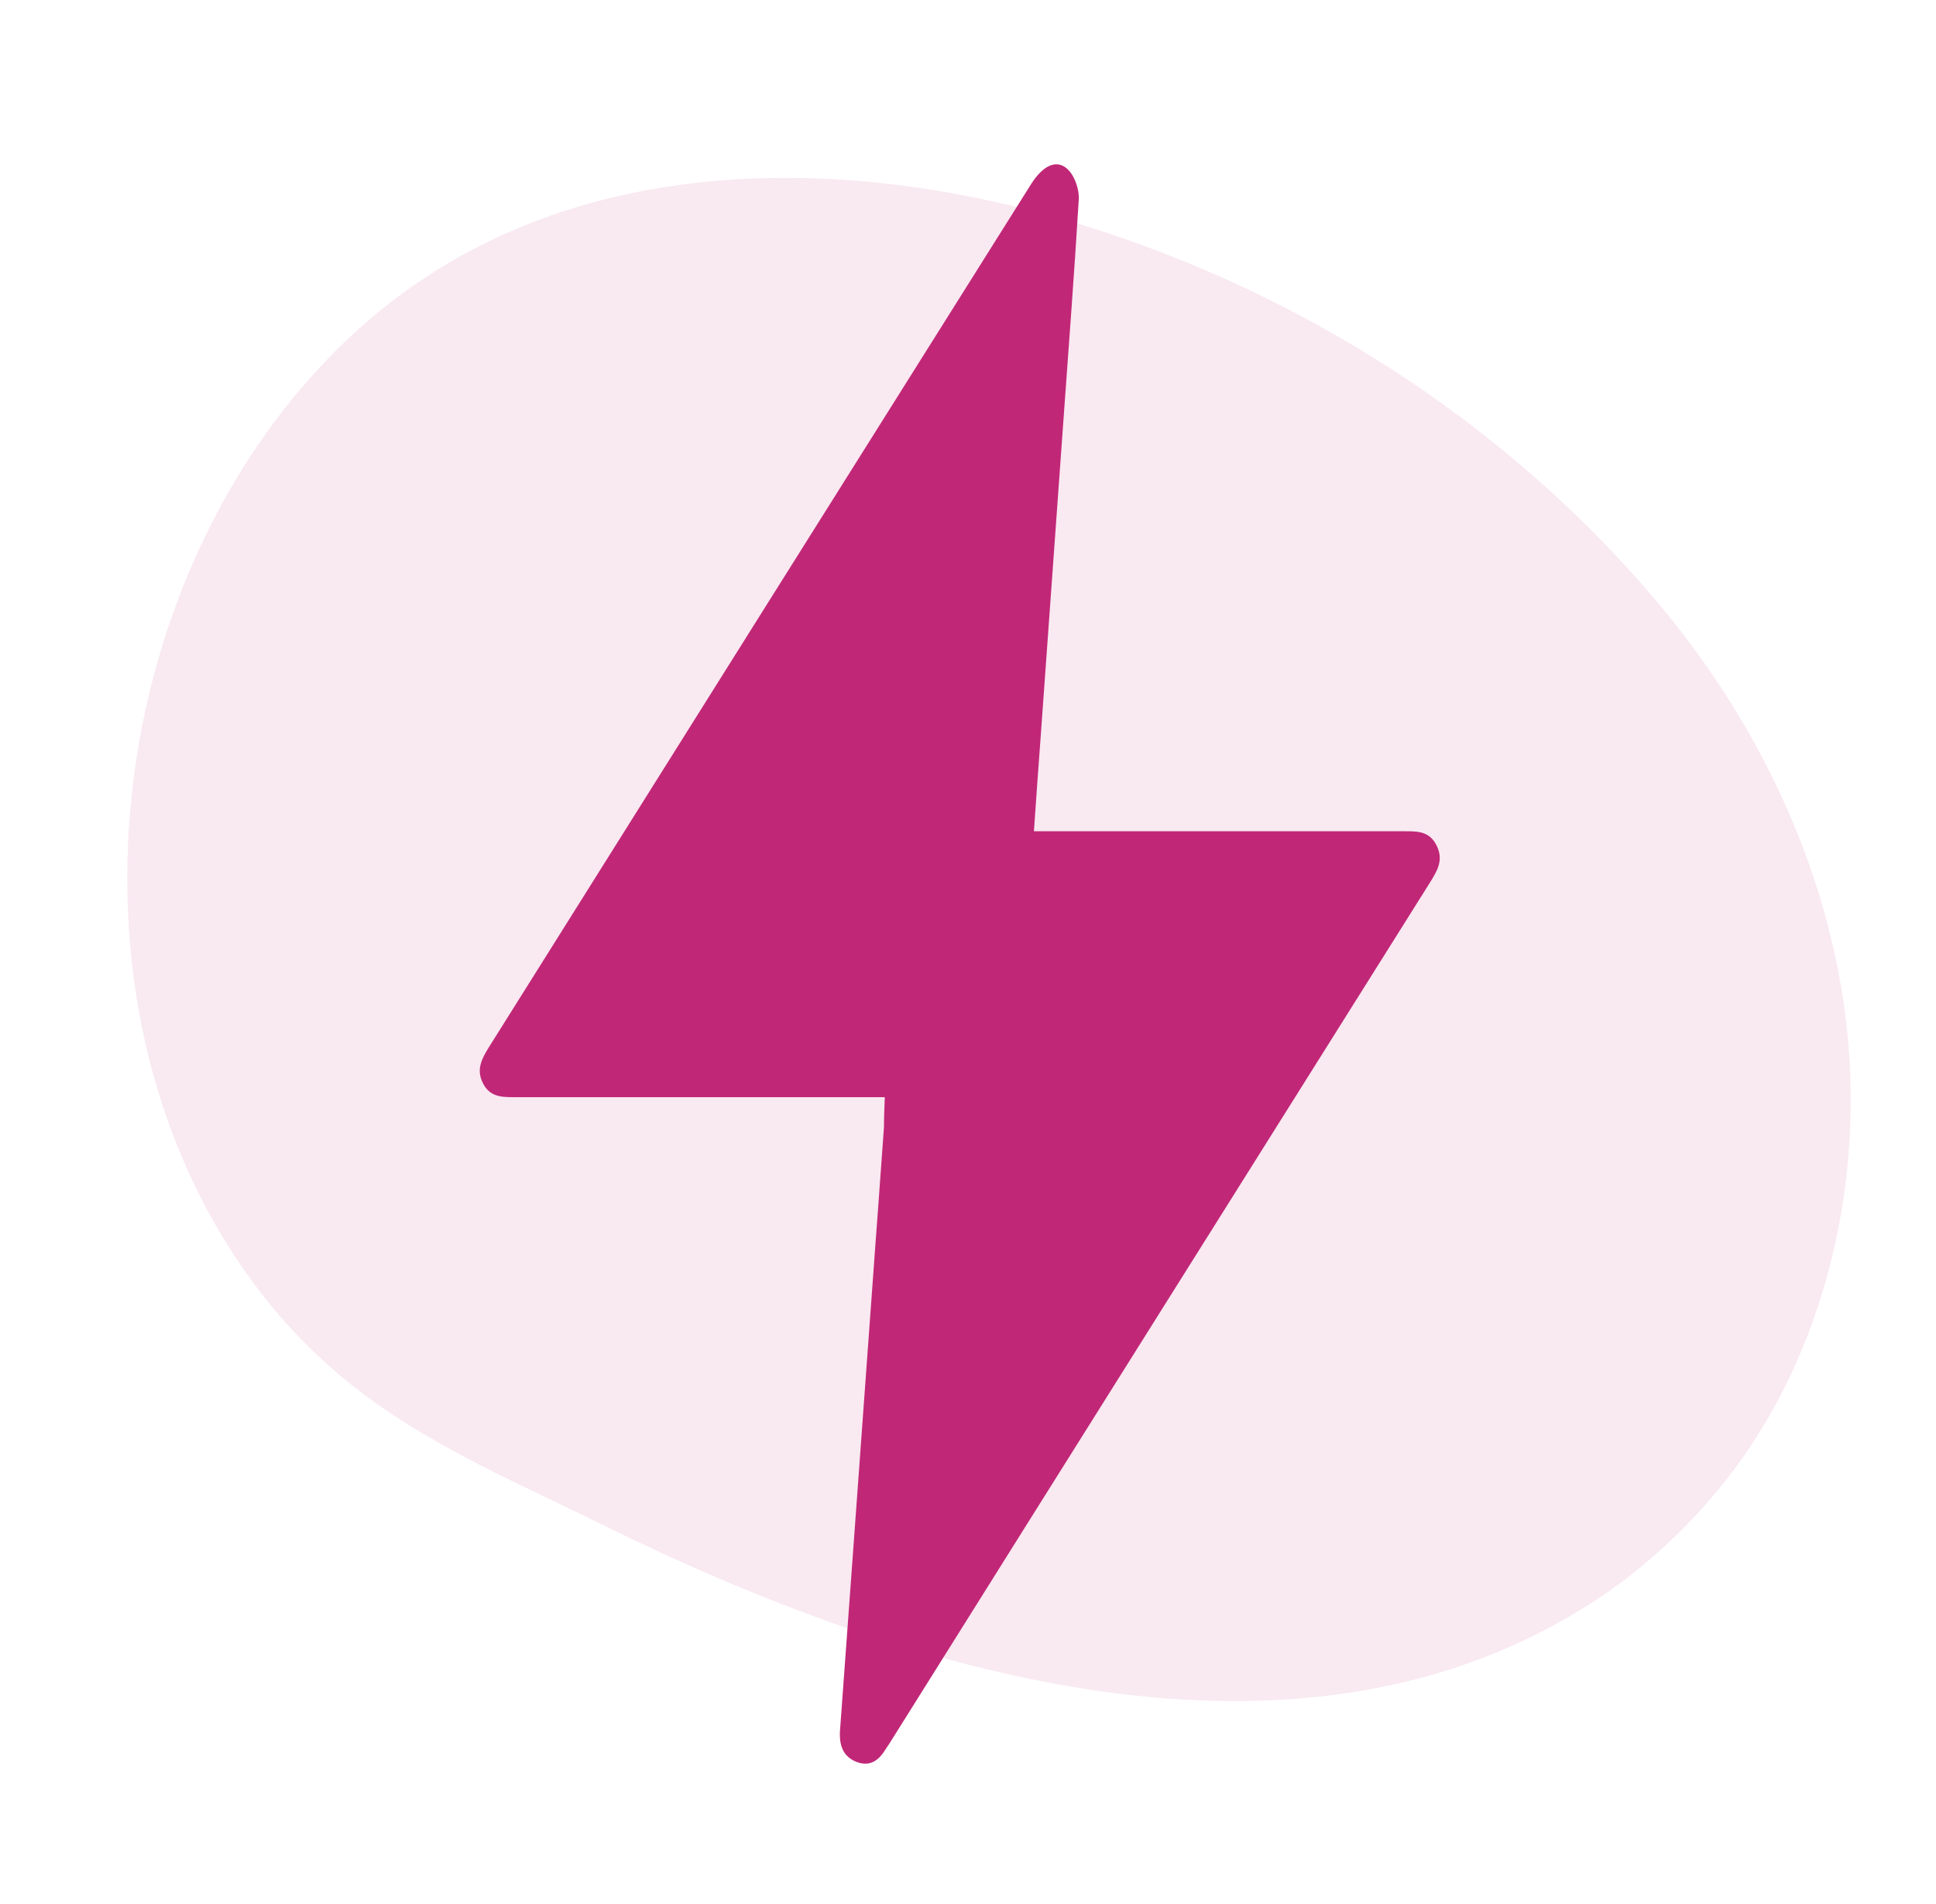
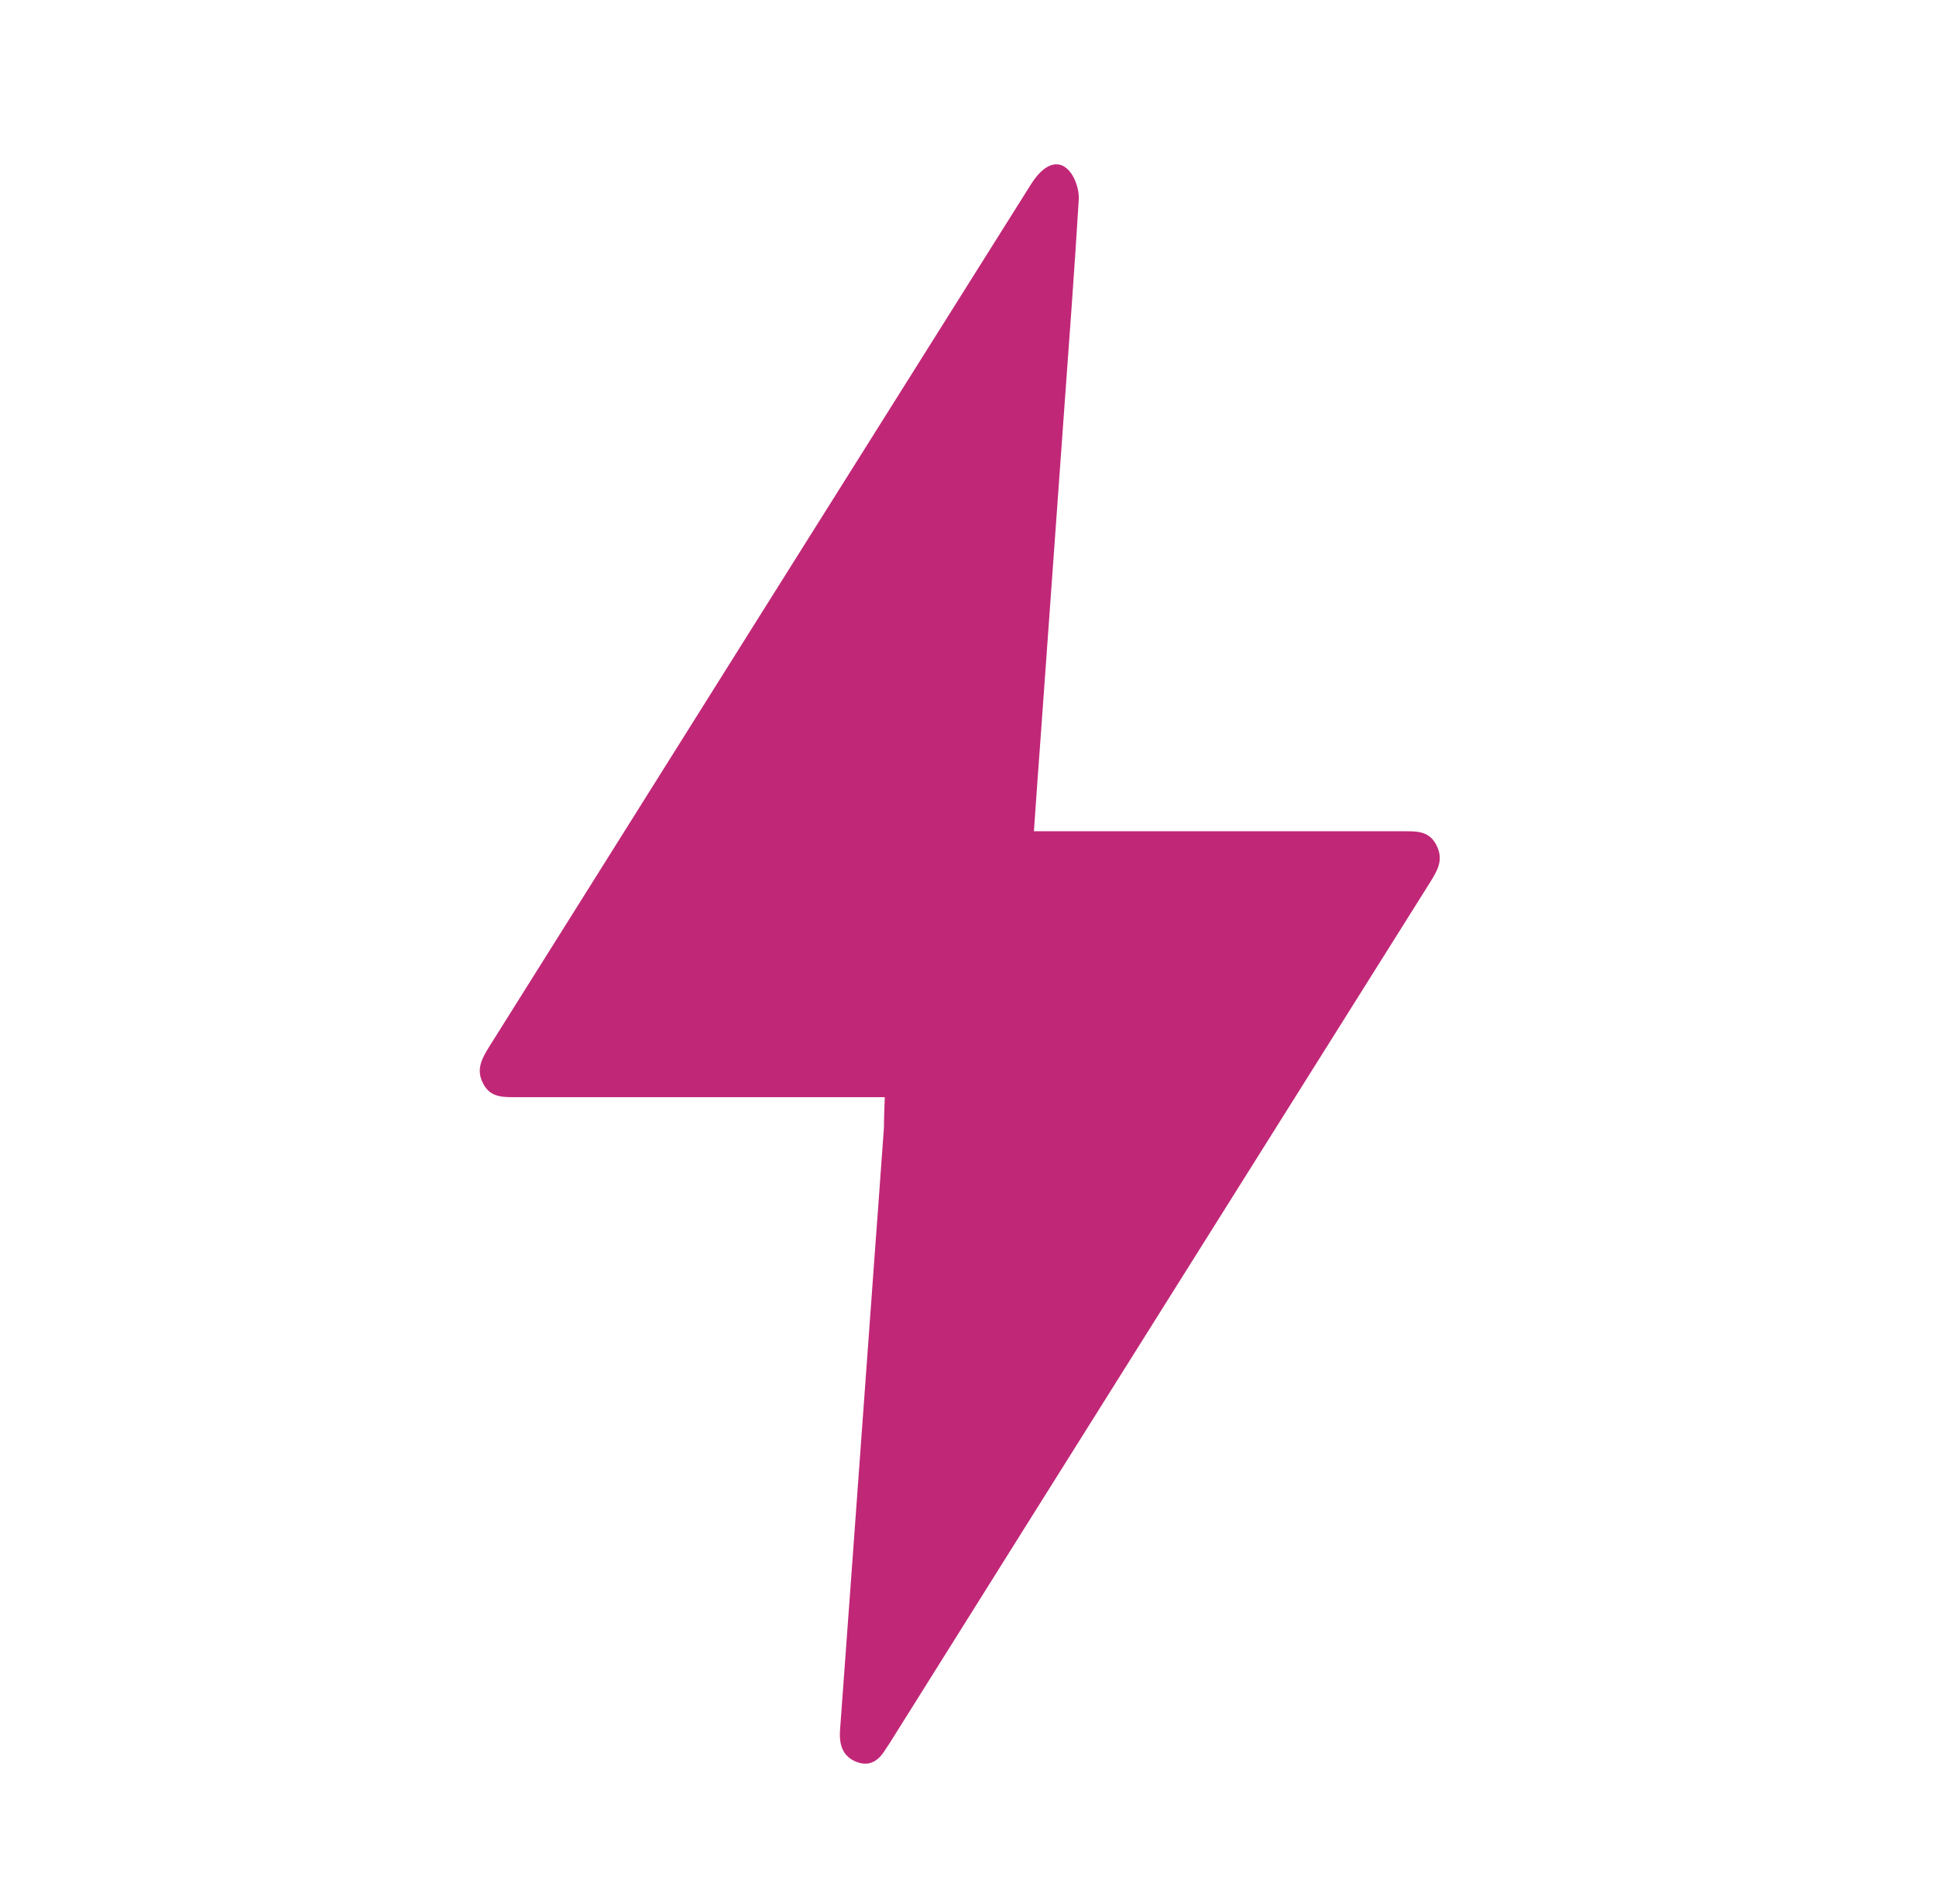
<svg xmlns="http://www.w3.org/2000/svg" width="61" height="60" viewBox="0 0 61 60" fill="none">
-   <path d="M18.98 48.047C28.65 52.824 40.978 56.496 50.246 50.446C51.656 49.525 52.932 48.375 54.039 47.063C57.367 43.122 58.744 37.584 58.195 32.447C57.646 27.309 55.3 22.58 52.082 18.811C47.607 13.57 41.724 9.711 35.363 7.502C27.592 4.804 17.768 4.296 11.026 10.62C3.004 18.145 1.413 32.51 8.595 41.209C9.148 41.879 9.763 42.505 10.411 43.081C12.907 45.303 16.018 46.585 18.98 48.047Z" fill="#C12777" fill-opacity="0.1" />
  <path d="M27.878 34.574C26.983 34.574 26.177 34.574 25.358 34.574C22.283 34.574 19.221 34.574 16.147 34.574C15.769 34.574 15.416 34.546 15.214 34.127C15 33.707 15.177 33.371 15.391 33.021C21.086 23.943 26.781 14.878 32.489 5.8C32.88 5.184 33.333 4.988 33.686 5.38C33.875 5.59 34.014 5.996 33.989 6.303C33.85 8.611 33.674 10.906 33.51 13.2C33.27 16.529 33.031 19.858 32.792 23.188C32.716 24.167 32.653 25.132 32.577 26.195C32.792 26.195 32.968 26.195 33.157 26.195C36.874 26.195 40.591 26.195 44.308 26.195C44.699 26.195 45.064 26.209 45.278 26.671C45.492 27.132 45.266 27.468 45.051 27.818C39.369 36.868 33.686 45.905 28.016 54.955C27.978 55.011 27.941 55.067 27.903 55.123C27.676 55.501 27.386 55.683 26.97 55.515C26.567 55.347 26.441 55.011 26.466 54.55C26.605 52.647 26.744 50.745 26.882 48.856C27.122 45.569 27.361 42.268 27.6 38.98C27.689 37.833 27.764 36.686 27.852 35.525C27.852 35.232 27.865 34.938 27.878 34.574Z" fill="#C12777" />
</svg>